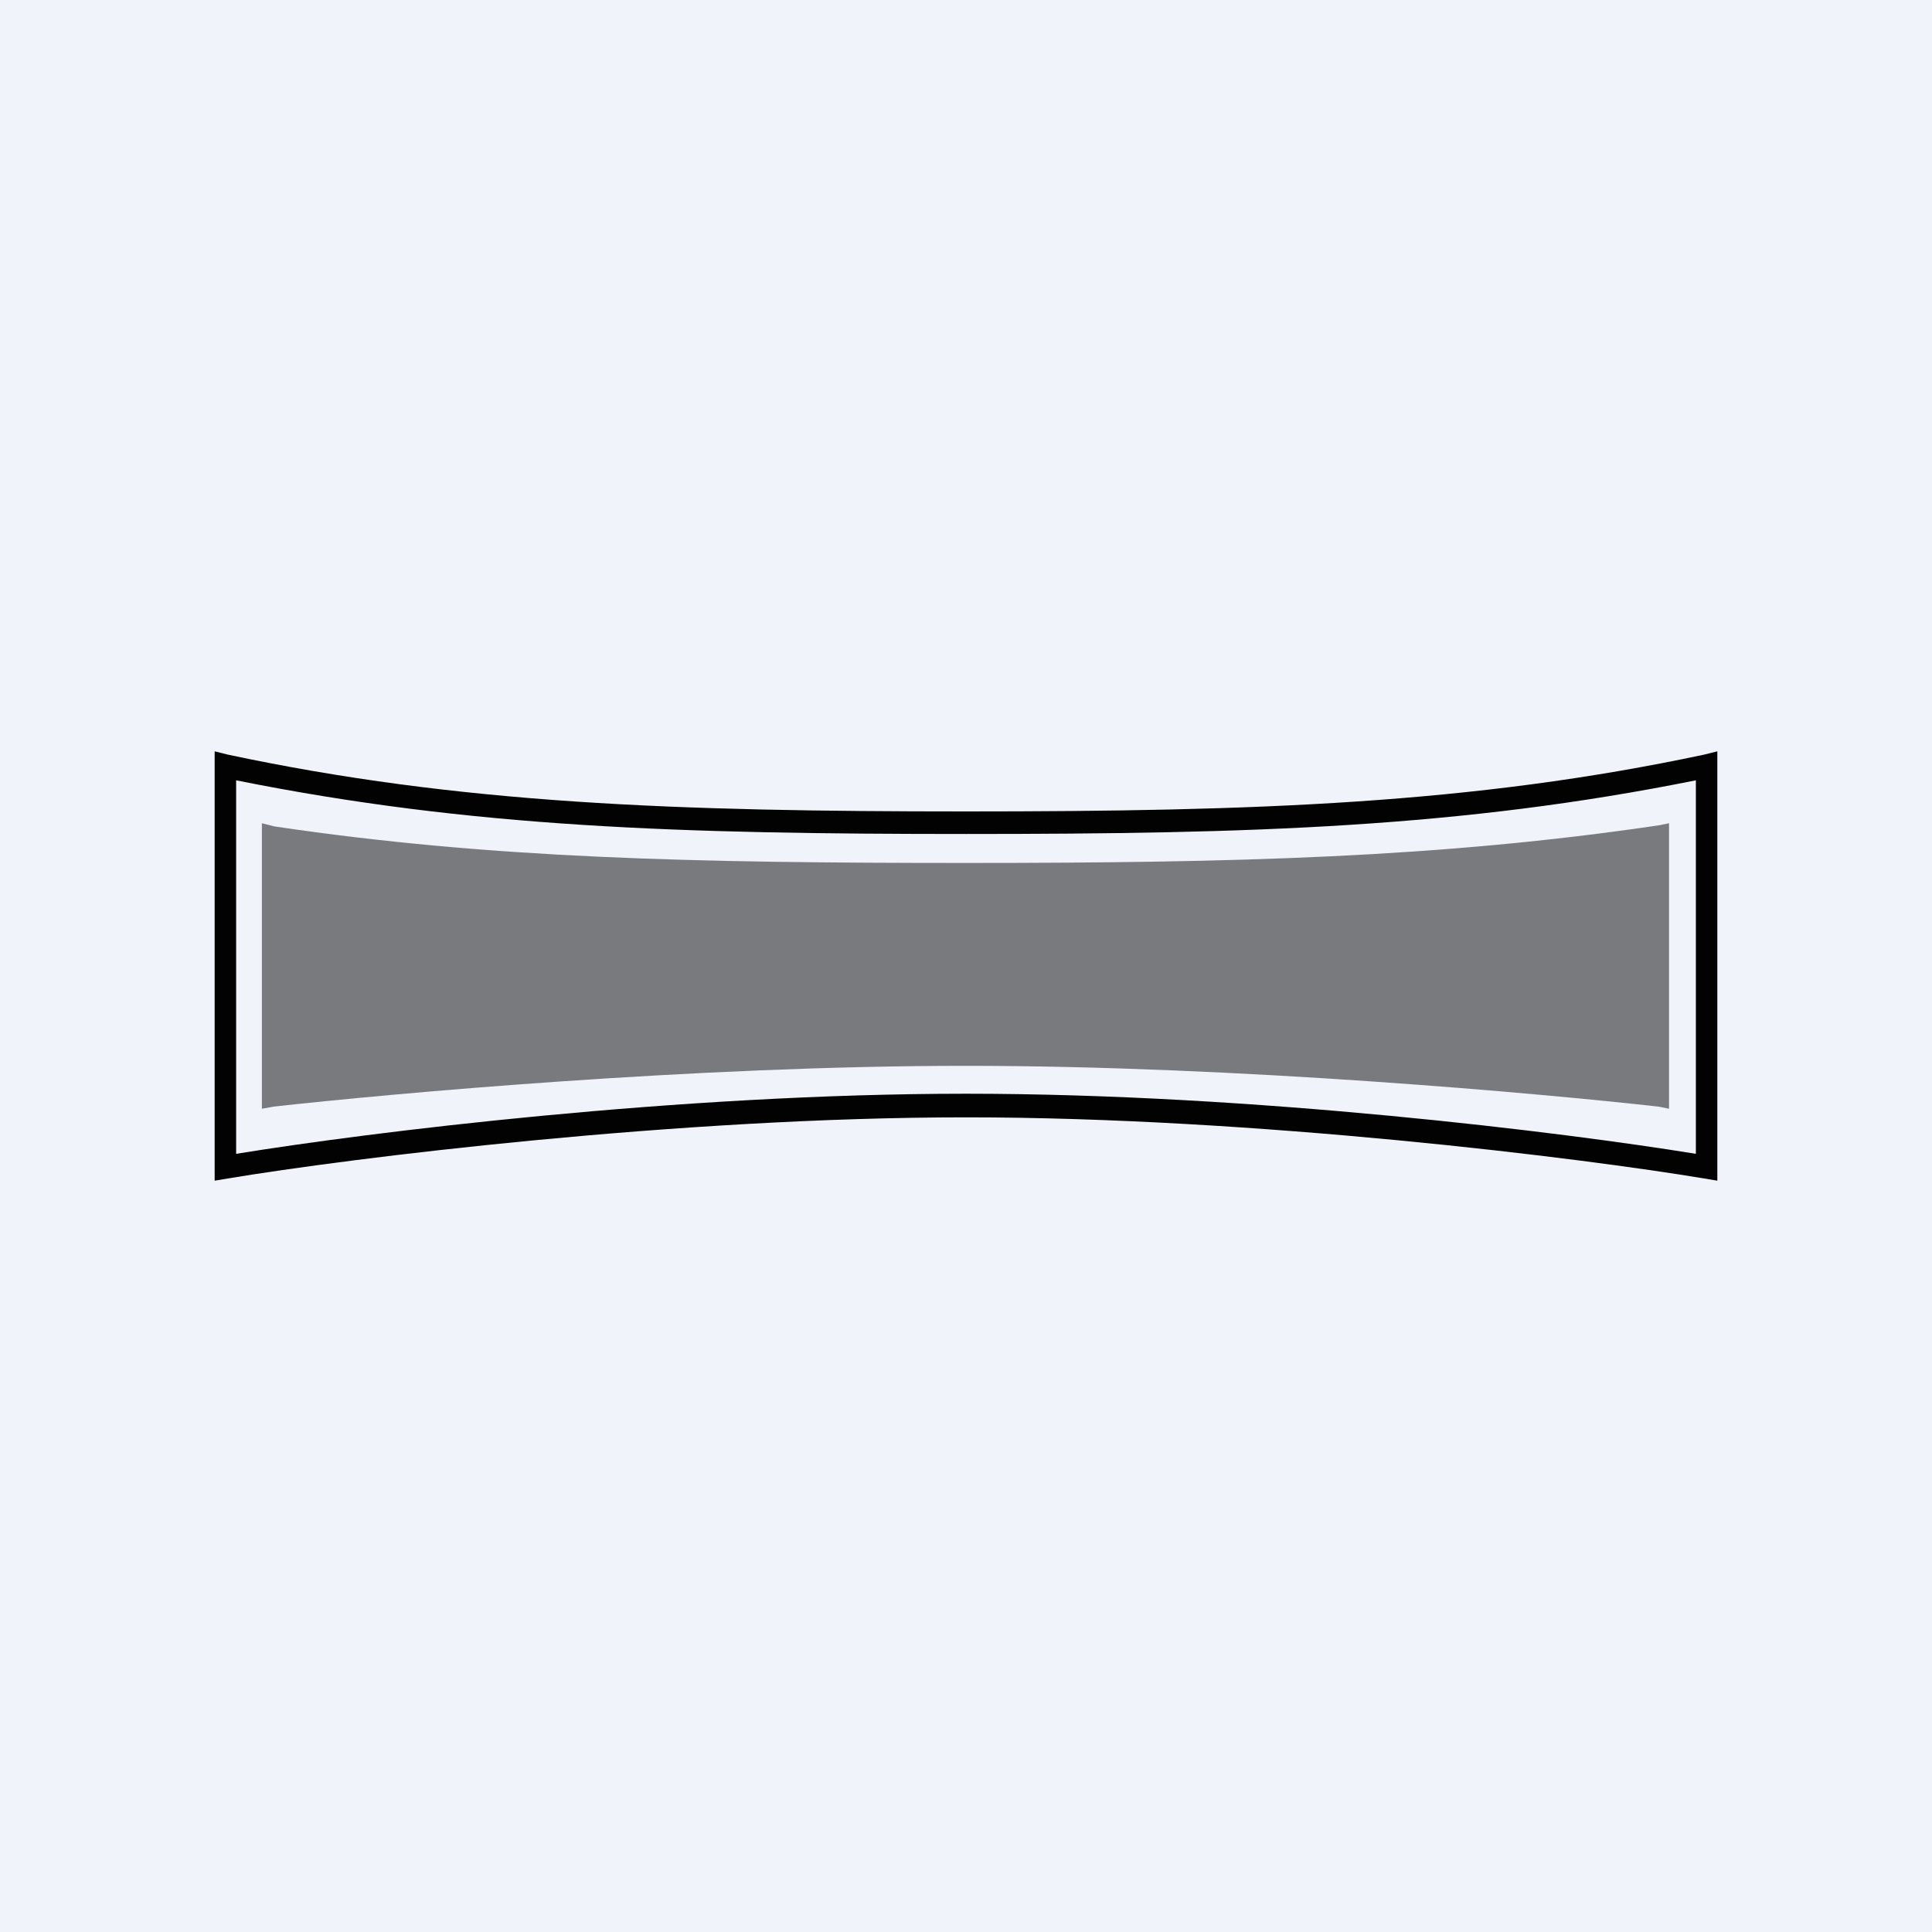
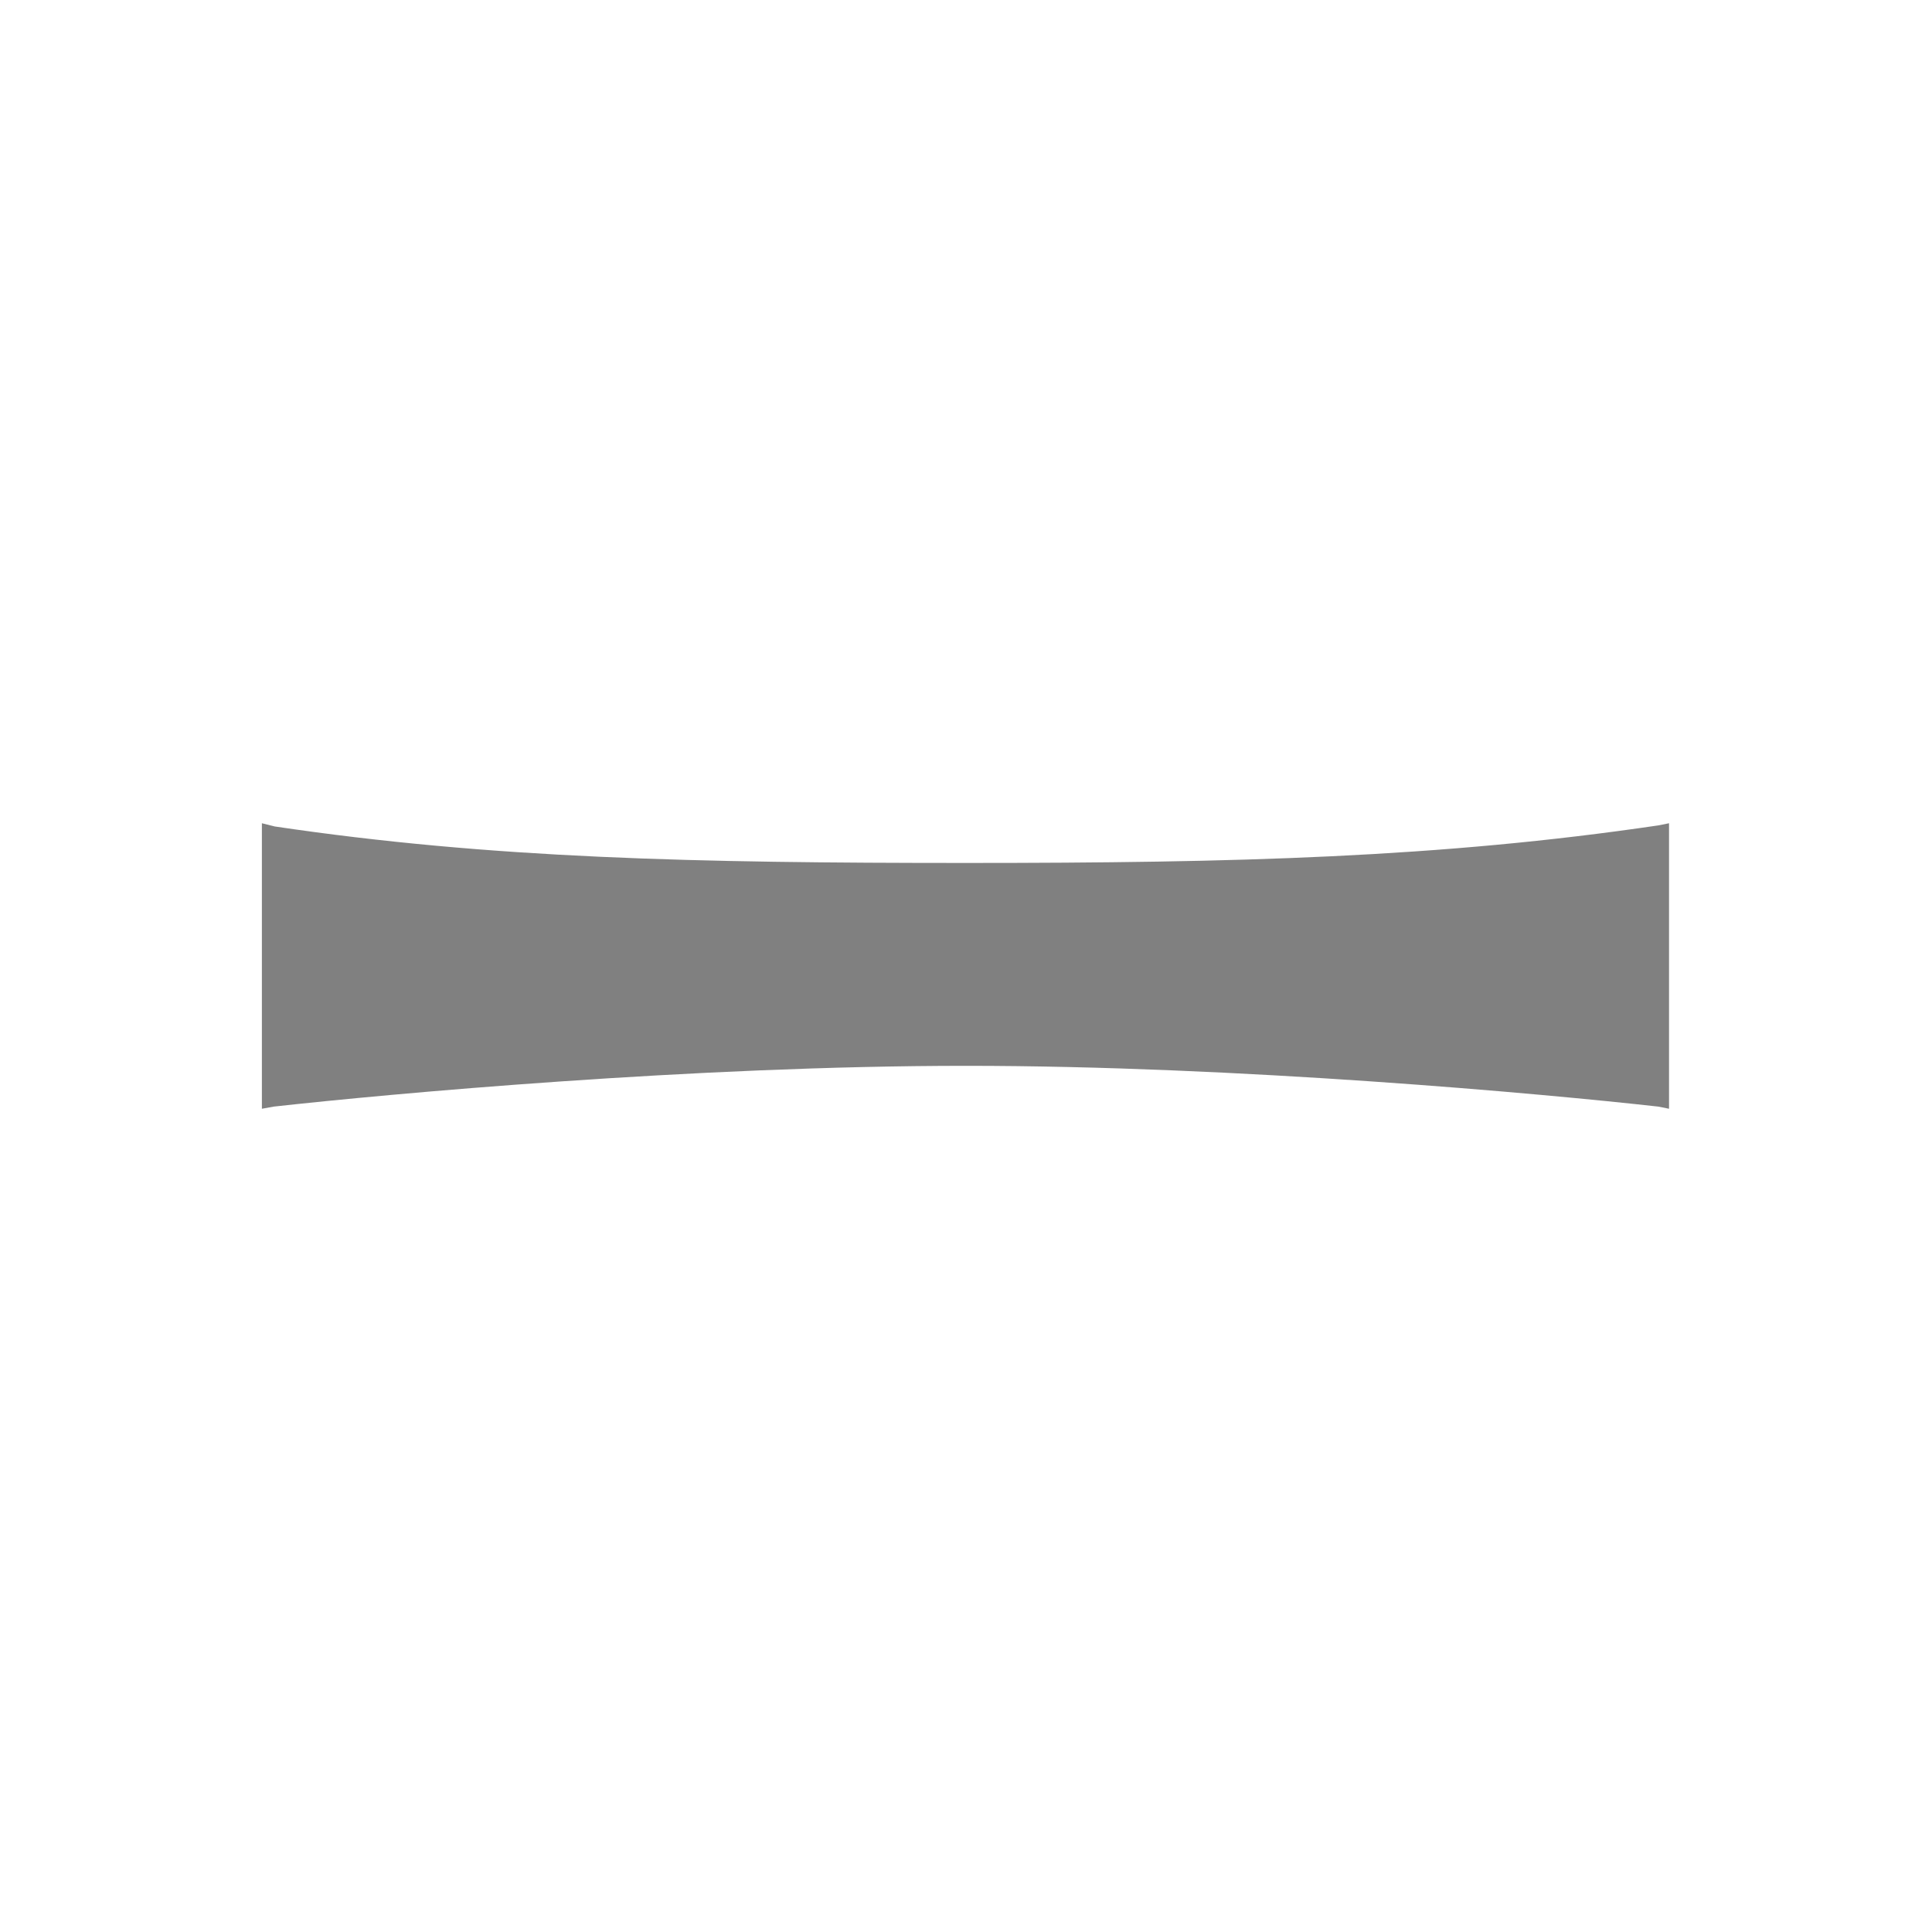
<svg xmlns="http://www.w3.org/2000/svg" width="18" height="18" viewBox="0 0 18 18">
-   <path fill="#F0F3FA" d="M0 0h18v18H0z" />
-   <path fill-rule="evenodd" d="M2.12 7.03 2 7v4l.12-.02c1.14-.19 4.19-.57 6.88-.57 2.7 0 5.74.38 6.88.57L16 11V7l-.12.03c-2.16.46-4.19.53-6.88.53-2.7 0-4.72-.07-6.88-.53ZM9 7.77c-2.66 0-4.61-.06-6.8-.5v3.48c1.23-.2 4.12-.56 6.8-.56 2.68 0 5.57.36 6.8.56V7.27c-2.19.44-4.14.5-6.8.5Z" fill="#020202" />
  <path d="m2.56 7.7-.12-.03v2.66l.11-.02c1.08-.12 3.92-.38 6.45-.38 2.53 0 5.38.26 6.45.38l.1.02V7.67l-.1.02c-2.03.3-3.93.35-6.45.35S4.58 8 2.56 7.7Z" fill="#020202" fill-opacity=".5" />
</svg>